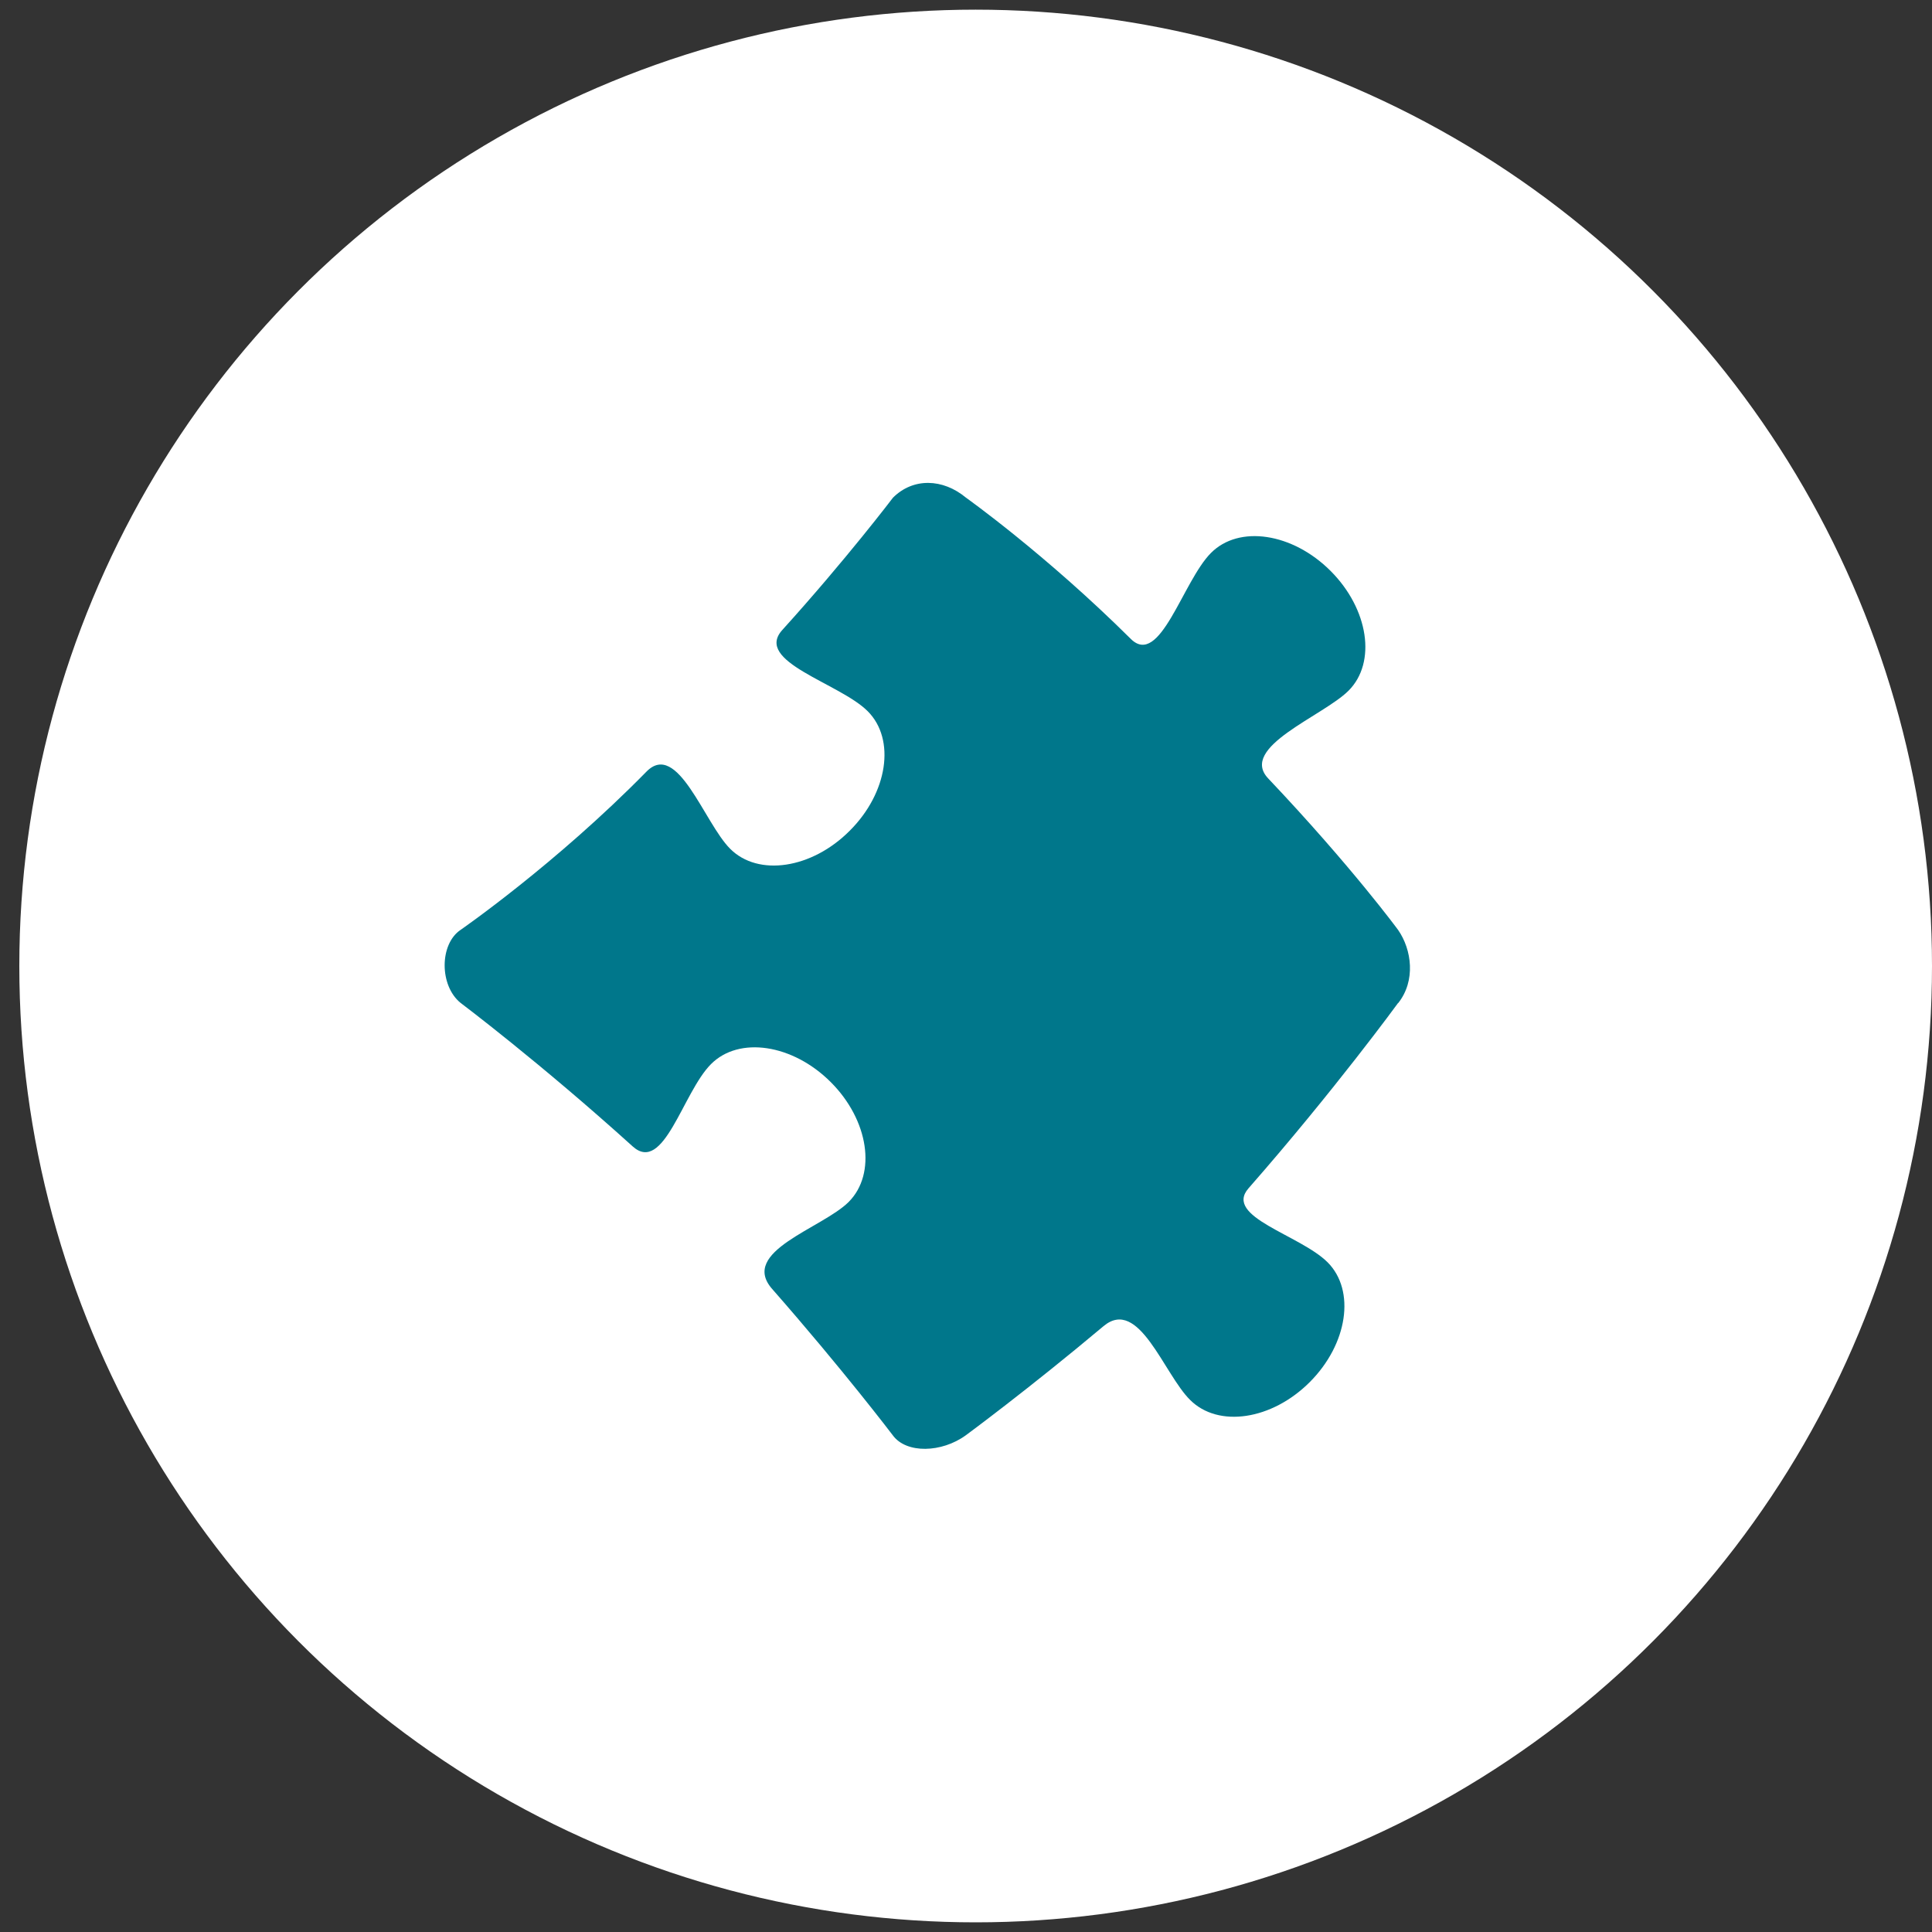
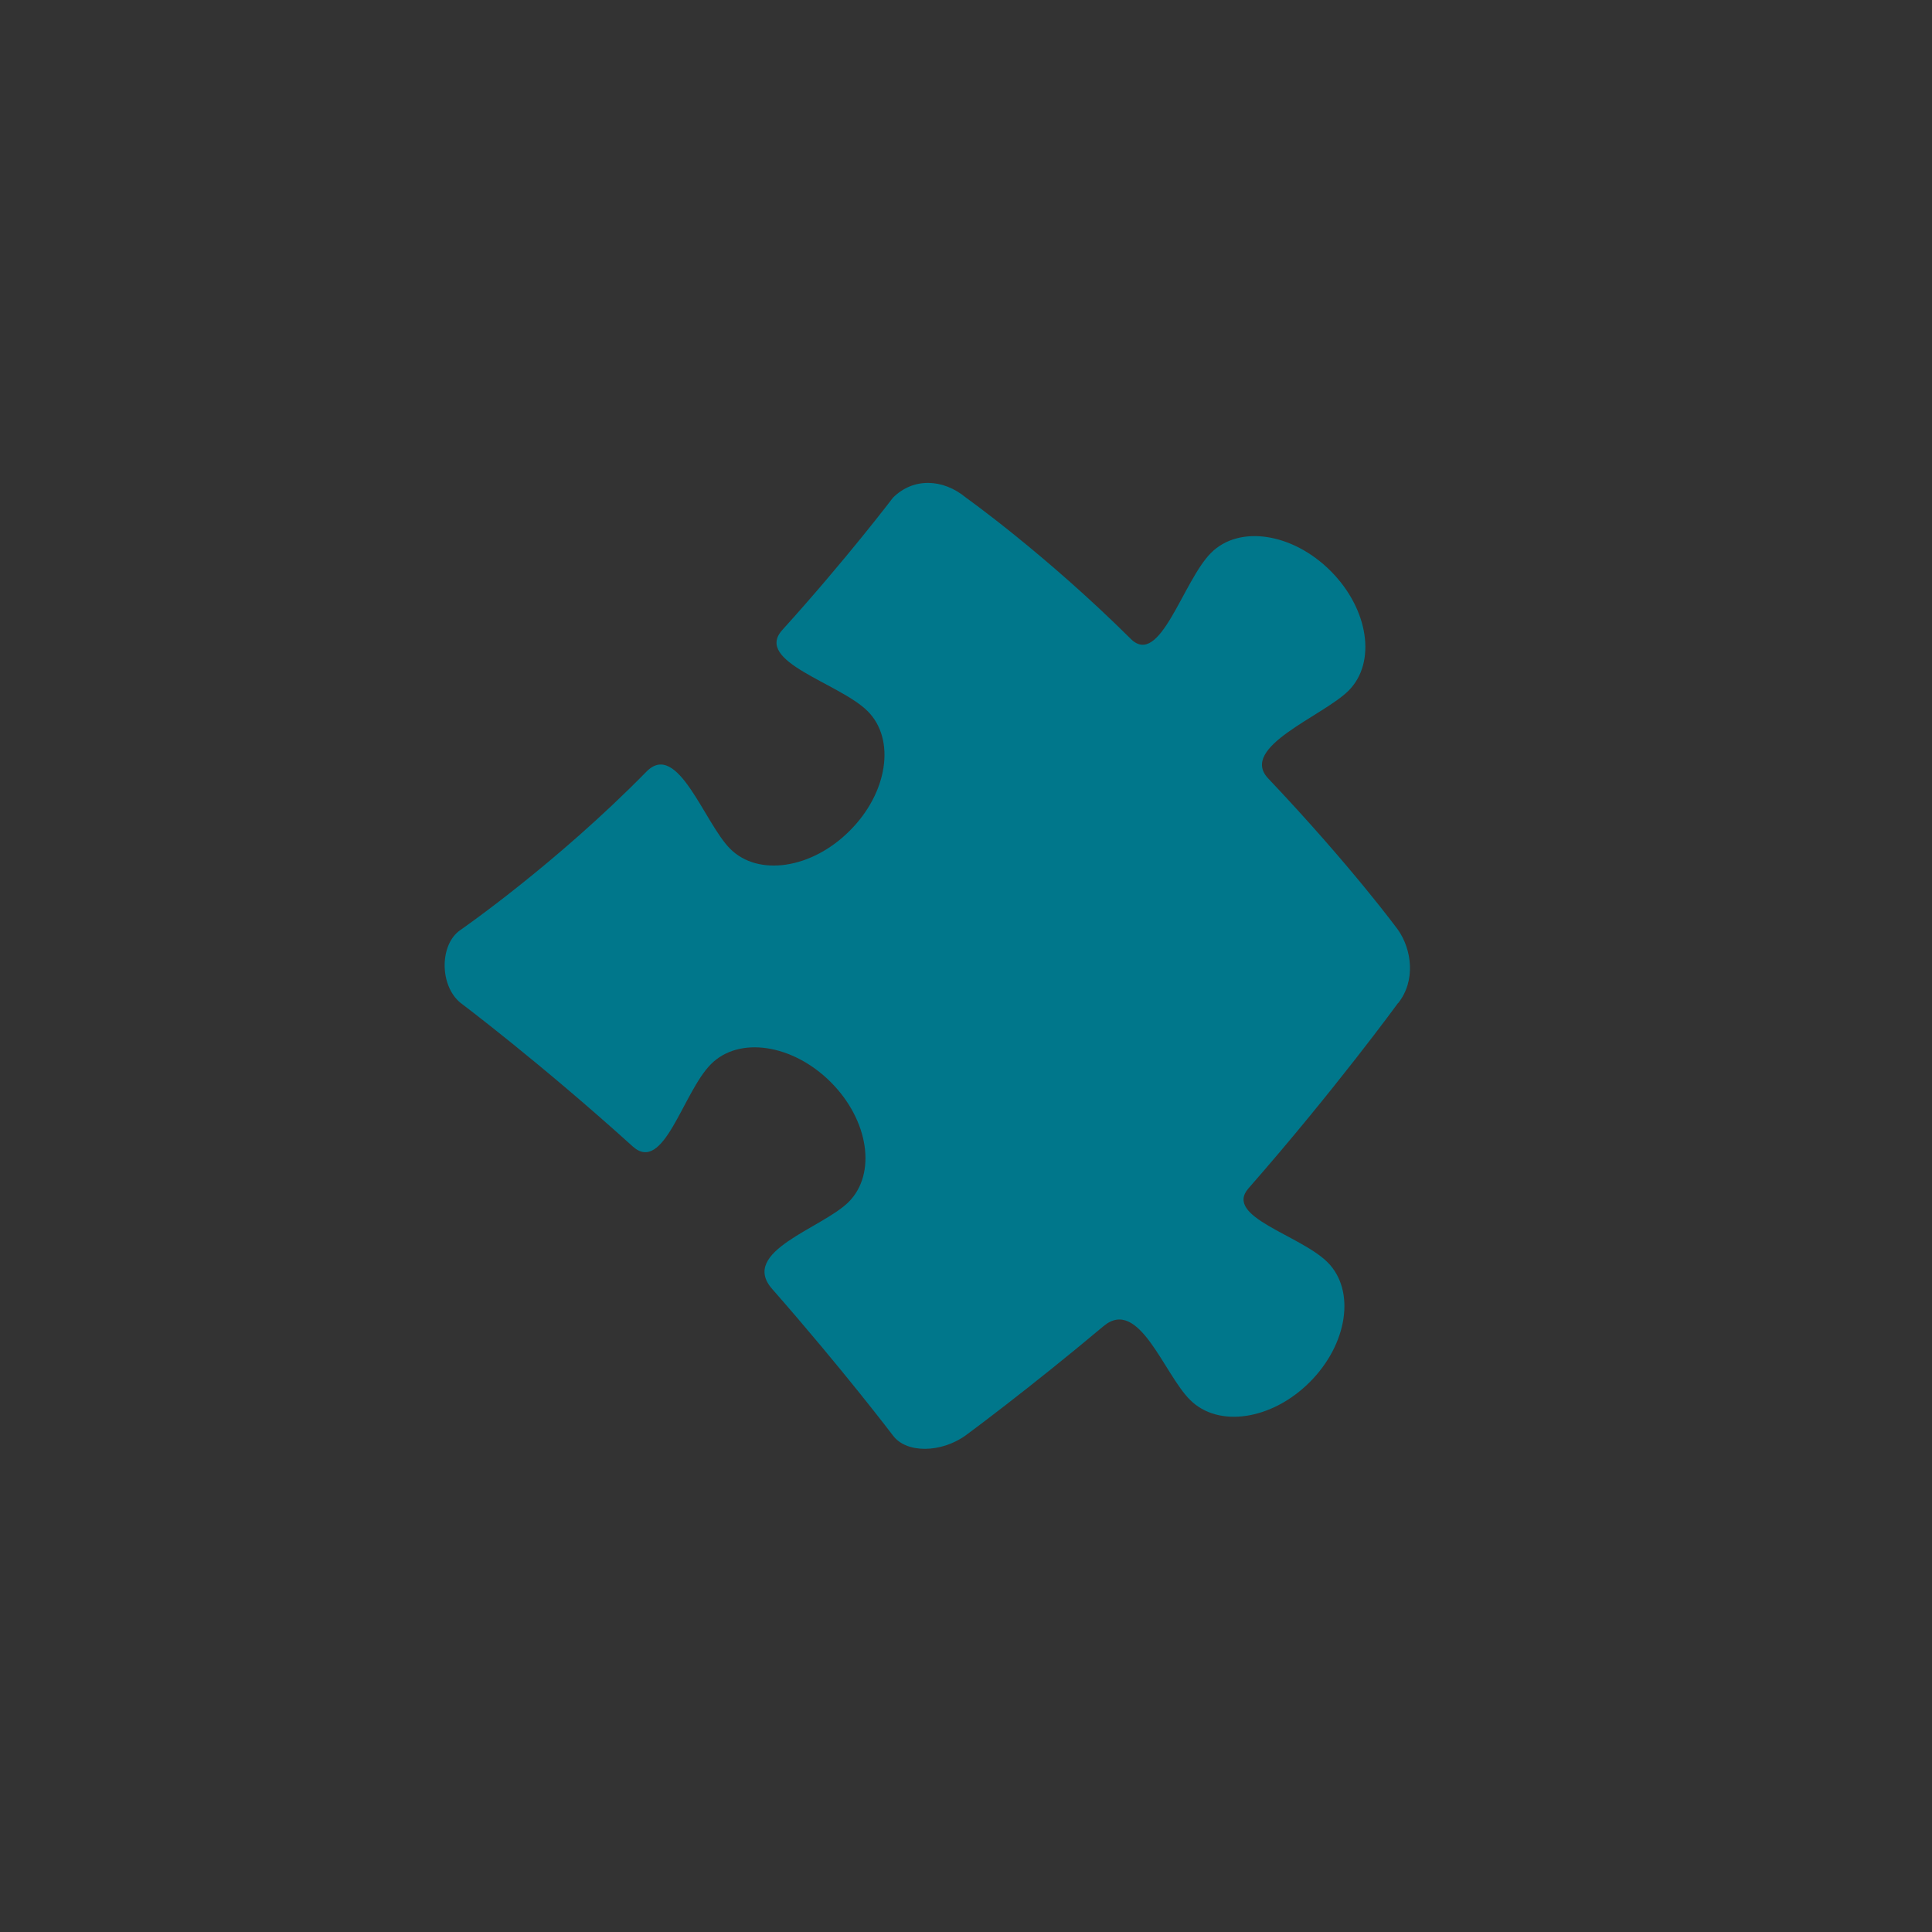
<svg xmlns="http://www.w3.org/2000/svg" id="Layer_1" viewBox="0 0 100 100">
  <rect x="0" y="0" width="100" height="100" fill="#333333" stroke="none" />
  <defs>
    <style>.cls-1{fill:#00778b;}.cls-2{fill:#fff;}</style>
  </defs>
-   <circle class="cls-2" cx="50.5" cy="50" r="49.5" />
  <path class="cls-1" d="M72.37,51.92c.92-1.16.7-2.77,0-3.78,0,0-2.41-3.29-6.73-7.85-1.53-1.62,2.84-3.22,4.16-4.54,1.46-1.46,1.04-4.23-.93-6.2-1.97-1.97-4.74-2.39-6.19-.93-1.46,1.46-2.64,5.95-4.15,4.45-4.42-4.39-8.53-7.31-8.53-7.31-1.2-1-2.74-1.04-3.78,0,0,0-2.41,3.18-5.73,6.85-1.48,1.64,2.96,2.74,4.42,4.2,1.46,1.46,1.04,4.23-.93,6.19-1.96,1.97-4.74,2.39-6.19.93-1.34-1.34-2.72-5.63-4.33-3.99-4.7,4.79-9.62,8.19-9.62,8.19-1.1.74-1.1,2.89,0,3.78,0,0,4.11,3.09,8.91,7.43,1.61,1.45,2.59-2.8,4.05-4.26,1.45-1.46,4.23-1.04,6.2.93,1.97,1.97,2.38,4.74.93,6.2-1.37,1.37-5.68,2.56-3.96,4.51,3.67,4.18,6.24,7.57,6.24,7.57.7.96,2.53.91,3.78,0,0,0,3.21-2.36,7.13-5.65,1.83-1.53,3.12,2.48,4.48,3.82,1.46,1.46,4.23,1.04,6.19-.92,1.97-1.97,2.38-4.74.93-6.2-1.43-1.43-5.39-2.35-4.1-3.83,4.47-5.1,7.74-9.59,7.74-9.59Z" />
</svg>